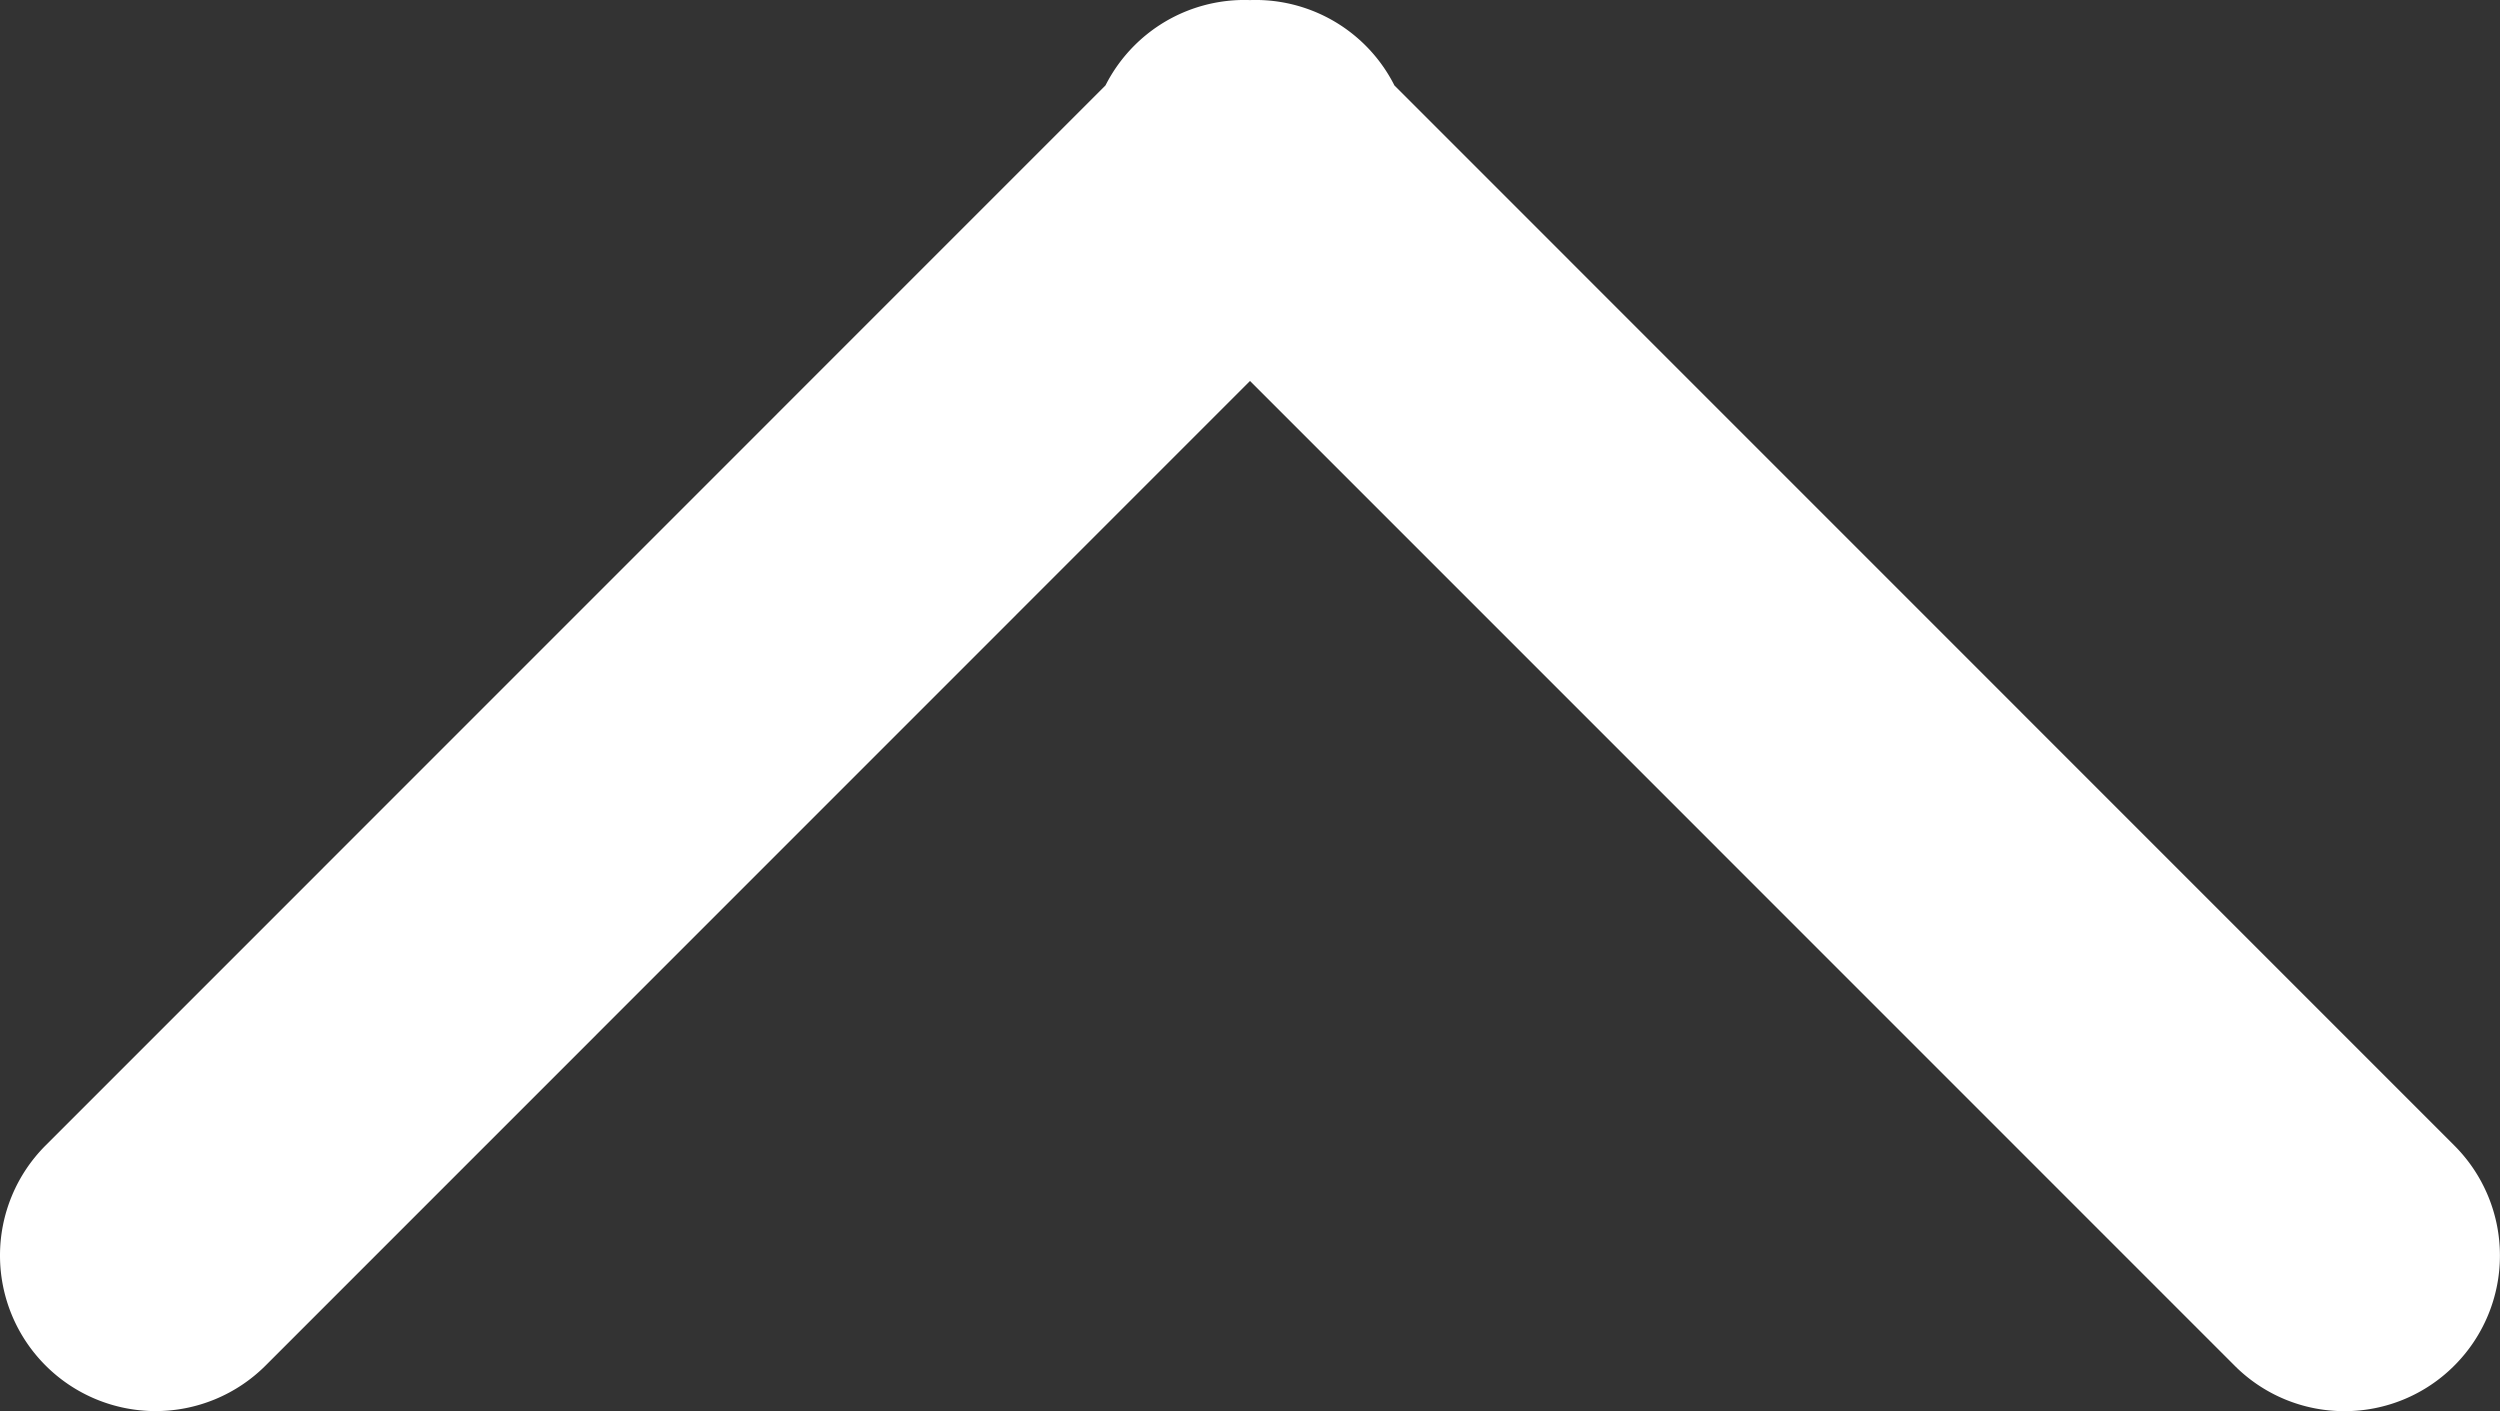
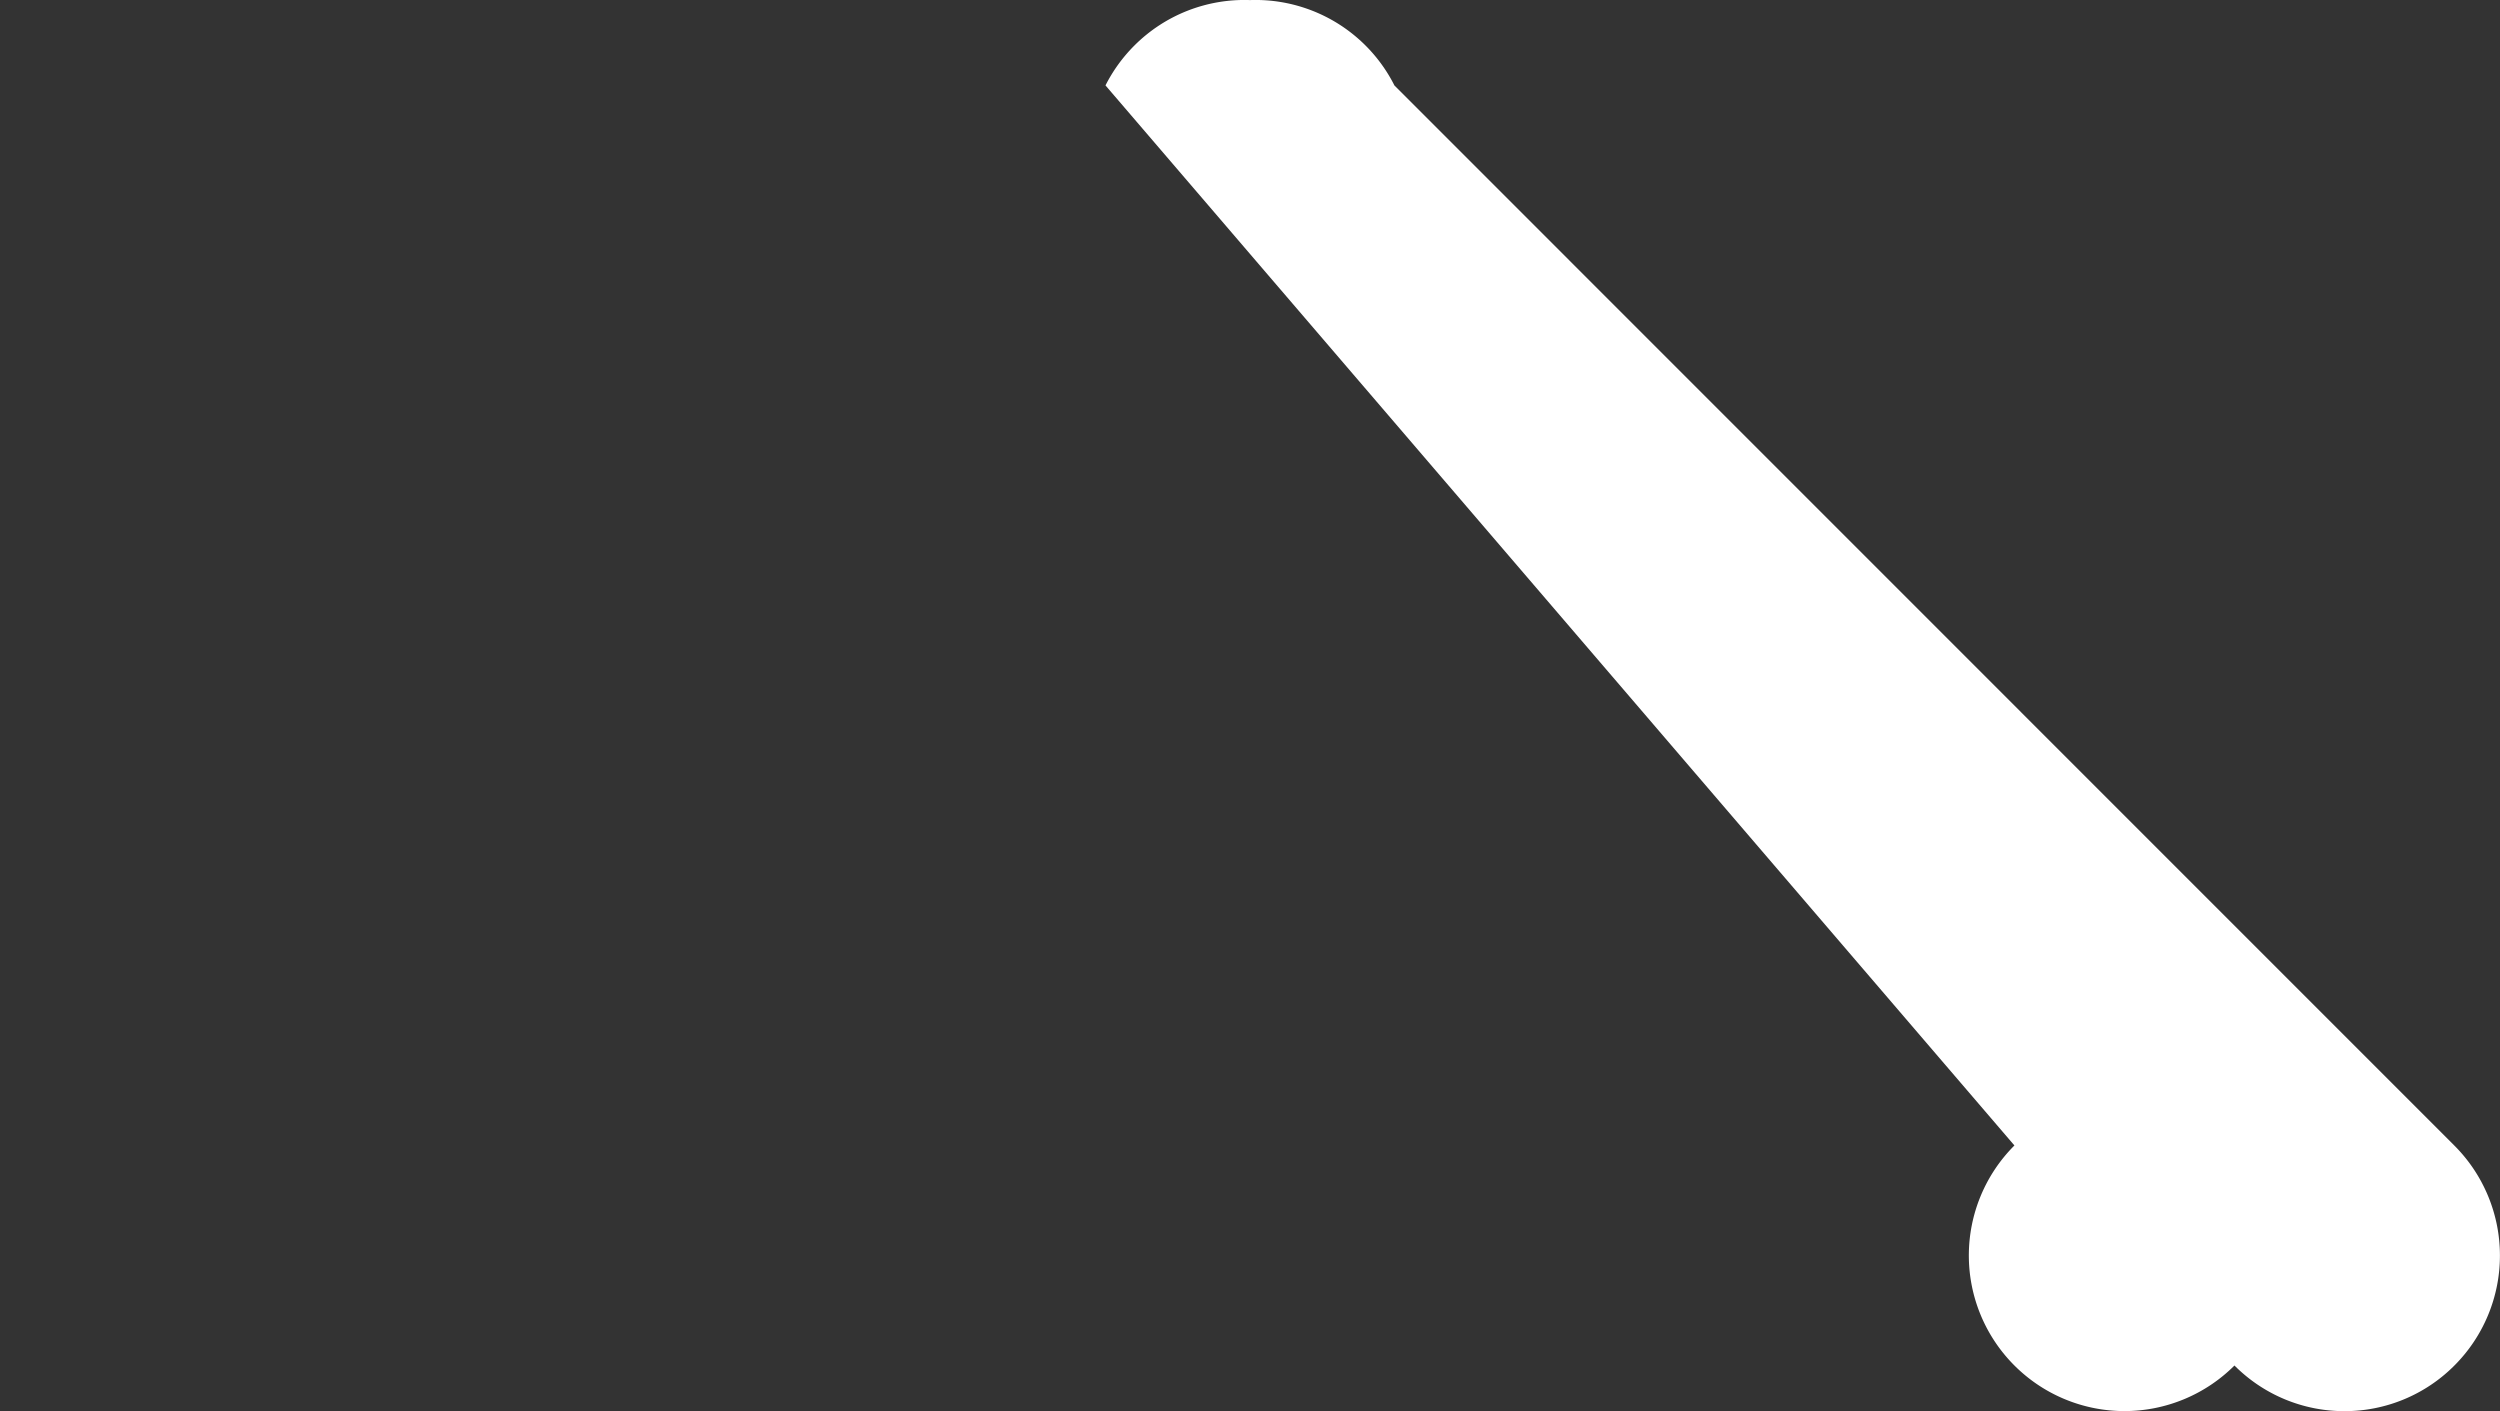
<svg xmlns="http://www.w3.org/2000/svg" width="32.142" height="18.142">
  <rect width="100%" height="100%" fill="#333333" stroke="none" />
-   <path data-name="联合 3" d="M28.728 17.556L16.071 4.898 3.415 17.556a2 2 0 01-2.829 0 2 2 0 010-2.829L14.213 1.098a2.006 2.006 0 01.373-.514 2 2 0 011.485-.583 2 2 0 011.485.584 1.993 1.993 0 01.372.514l13.627 13.629a2 2 0 010 2.829 1.99 1.99 0 01-1.414.586 1.991 1.991 0 01-1.413-.587z" fill="#fff" />
+   <path data-name="联合 3" d="M28.728 17.556a2 2 0 01-2.829 0 2 2 0 010-2.829L14.213 1.098a2.006 2.006 0 01.373-.514 2 2 0 011.485-.583 2 2 0 011.485.584 1.993 1.993 0 01.372.514l13.627 13.629a2 2 0 010 2.829 1.99 1.99 0 01-1.414.586 1.991 1.991 0 01-1.413-.587z" fill="#fff" />
</svg>